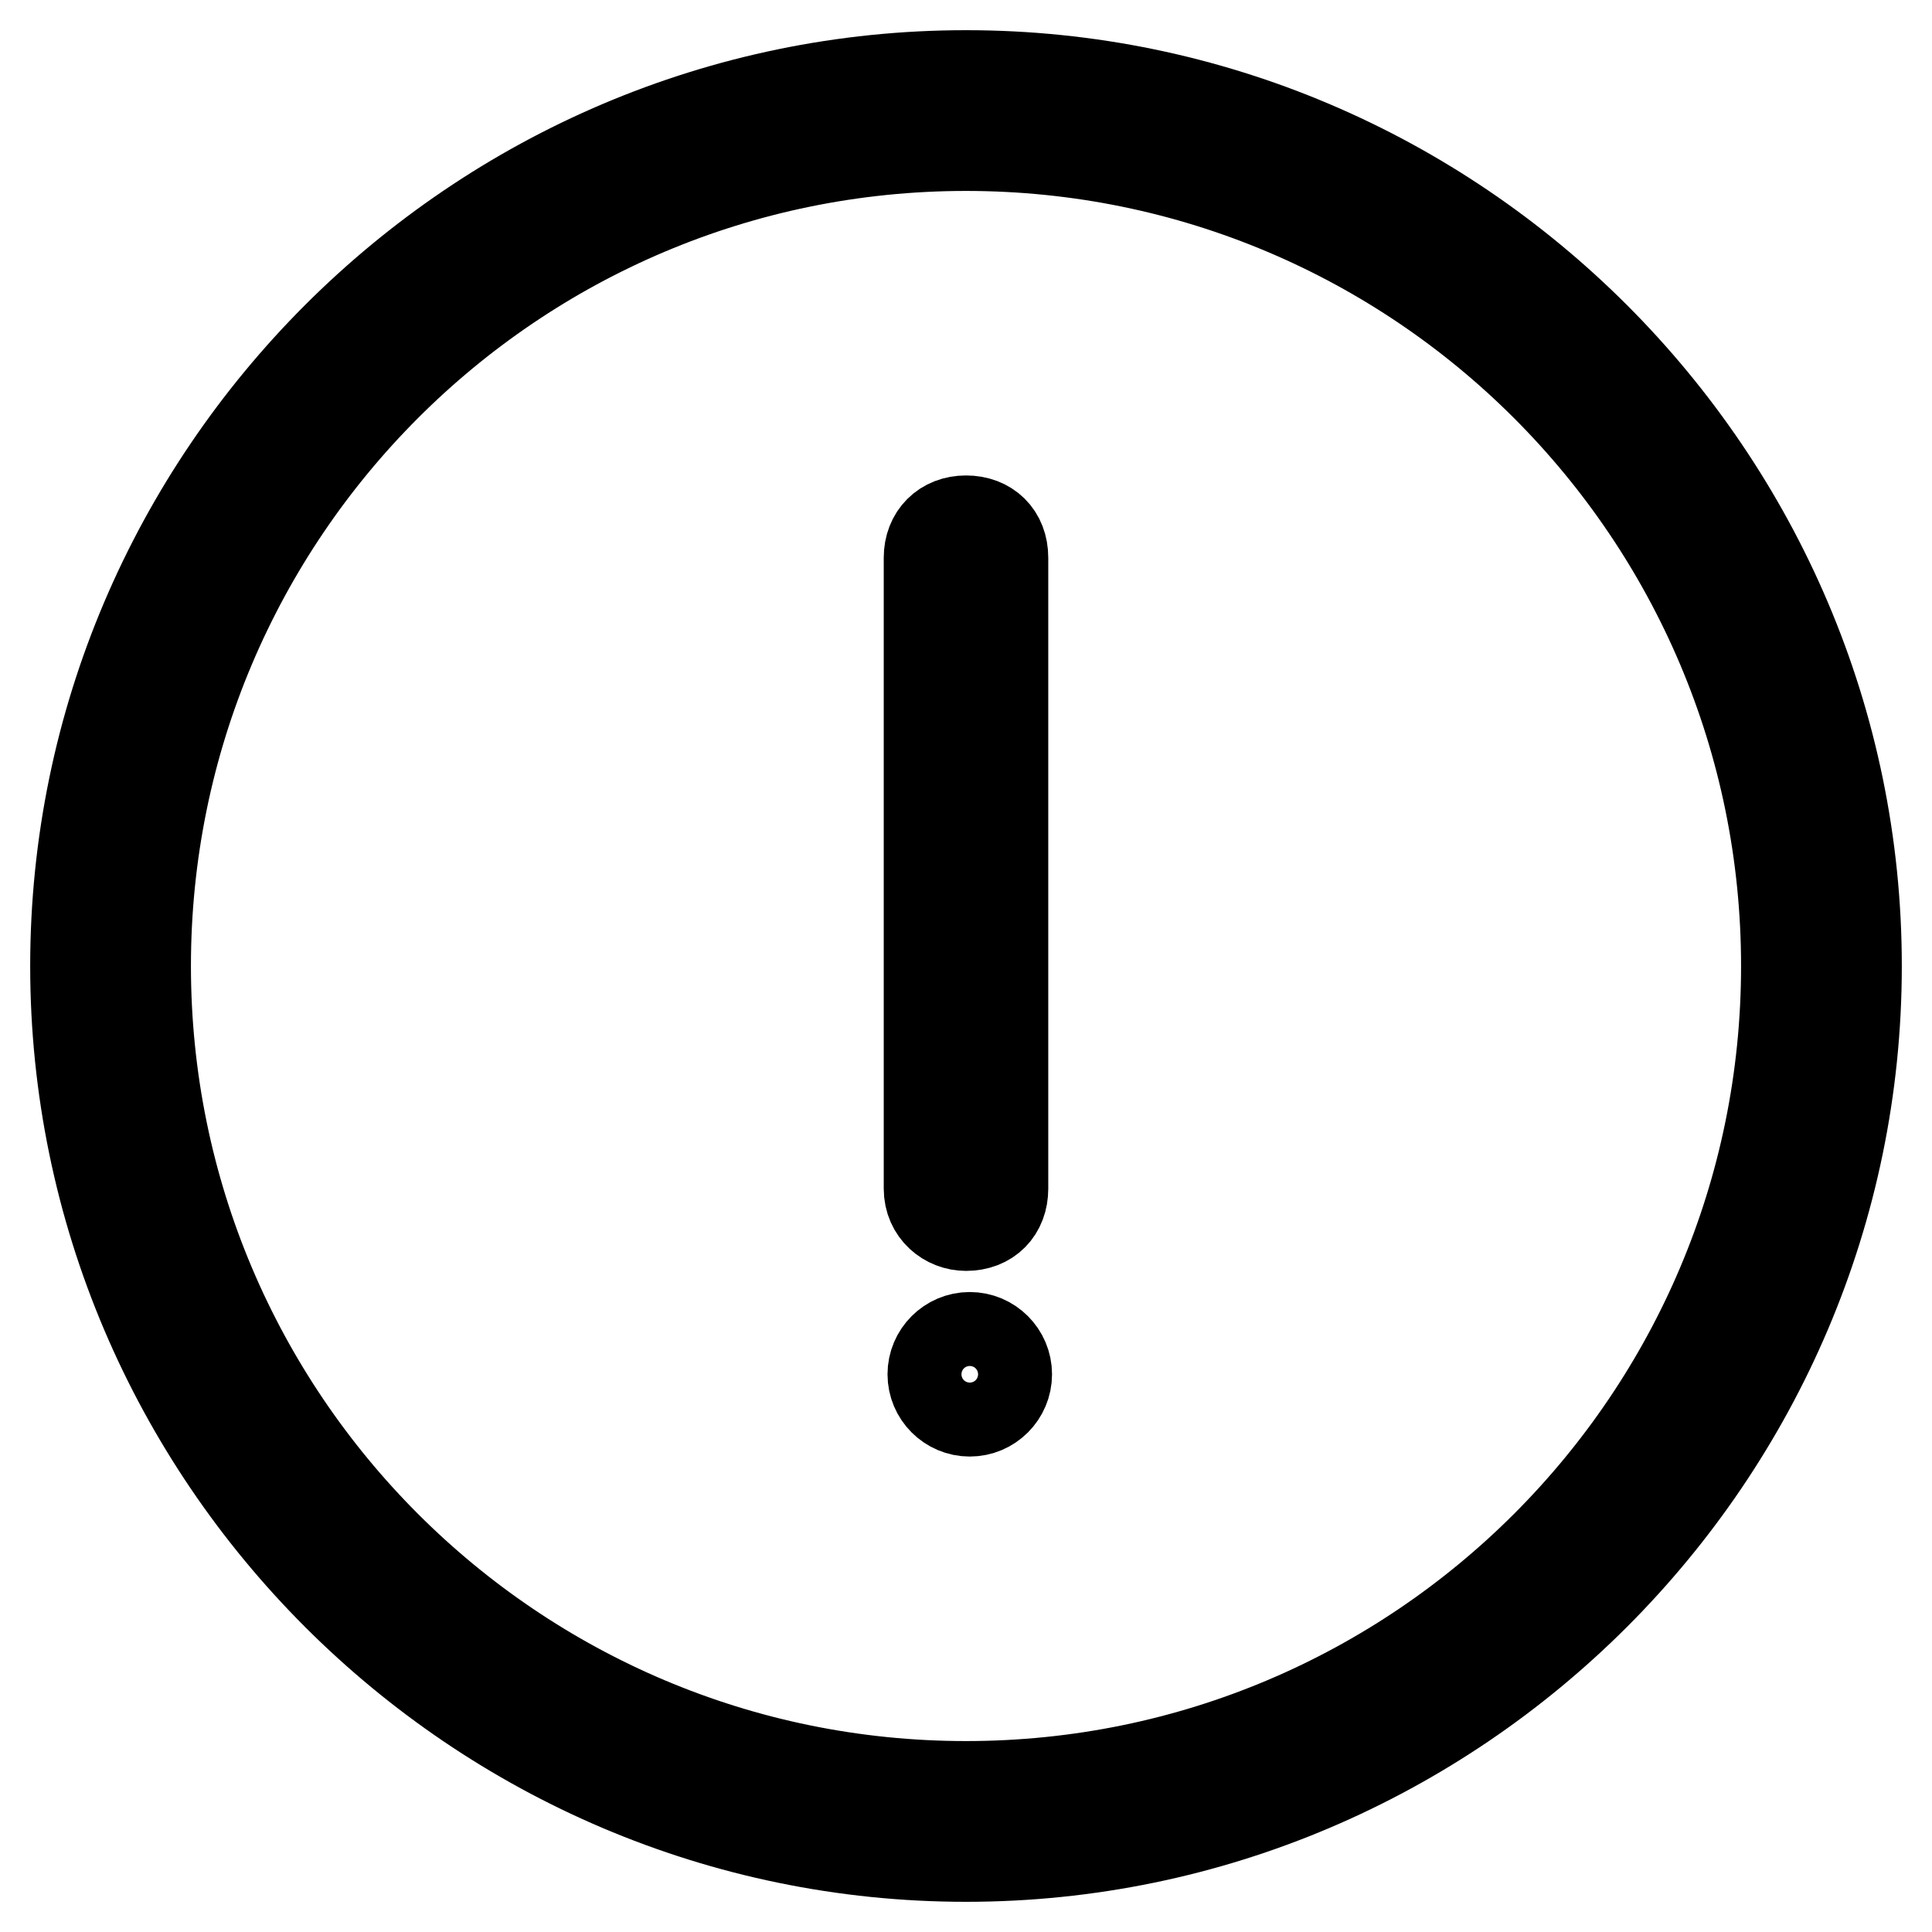
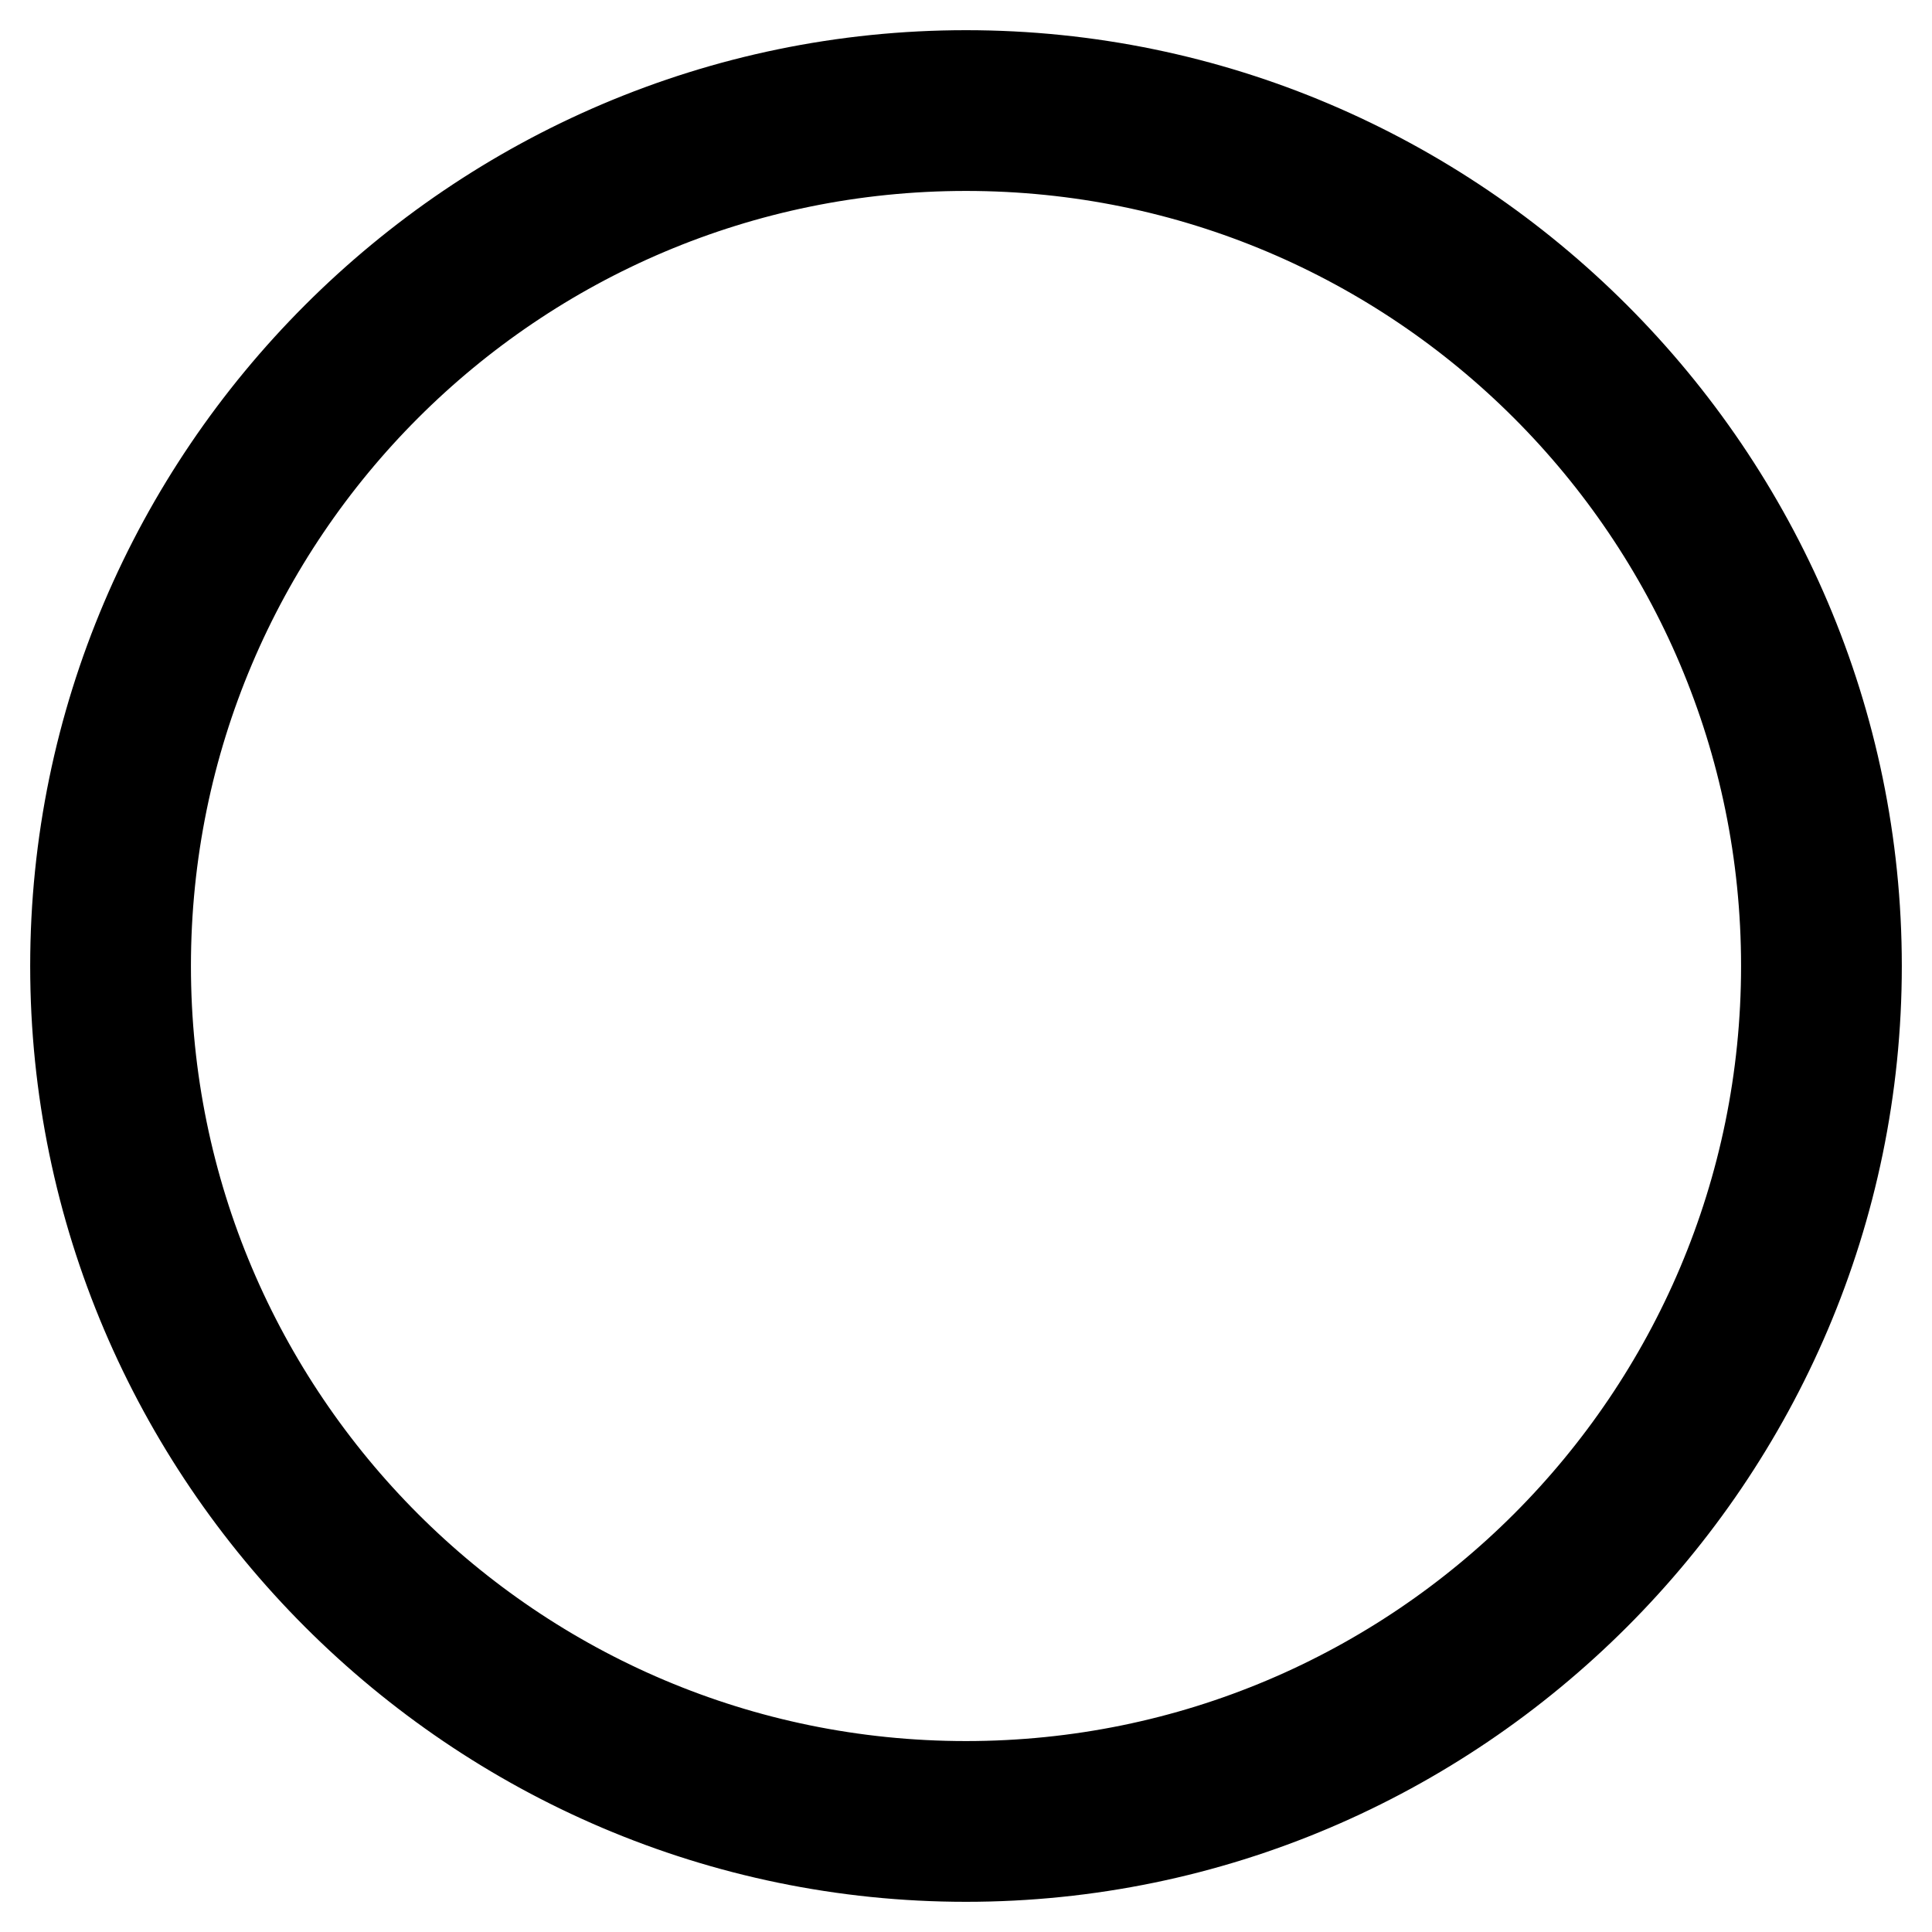
<svg xmlns="http://www.w3.org/2000/svg" version="1.1" x="0px" y="0px" viewBox="0 0 256 256" enable-background="new 0 0 256 256" xml:space="preserve">
  <g>
    <path stroke-width="12" fill-opacity="0" stroke="#000000" d="M128,10C63.1,10,10,63.1,10,128c0,64.9,53.1,118,118,118c64.9,0,118-53.1,118-118C246,63.1,192.9,10,128,10 z M128,236.7C68,236.7,19.3,188,19.3,128C19.3,68,68,19.3,128,19.3S236.7,68,236.7,128C236.7,188,188,236.7,128,236.7z" />
-     <path stroke-width="12" fill-opacity="0" stroke="#000000" d="M128,162.4c3,0,4.9-2,4.9-4.9V73.9c0-3-2-4.9-4.9-4.9s-4.9,2-4.9,4.9v83.6 C123.1,160.5,125.5,162.4,128,162.4z" />
-     <path stroke-width="12" fill-opacity="0" stroke="#000000" d="M123.6,182.1c0,2.7,2.2,4.9,4.9,4.9c2.7,0,4.9-2.2,4.9-4.9c0,0,0,0,0,0c0-2.7-2.2-4.9-4.9-4.9 C125.8,177.2,123.6,179.4,123.6,182.1C123.6,182.1,123.6,182.1,123.6,182.1z" />
  </g>
</svg>